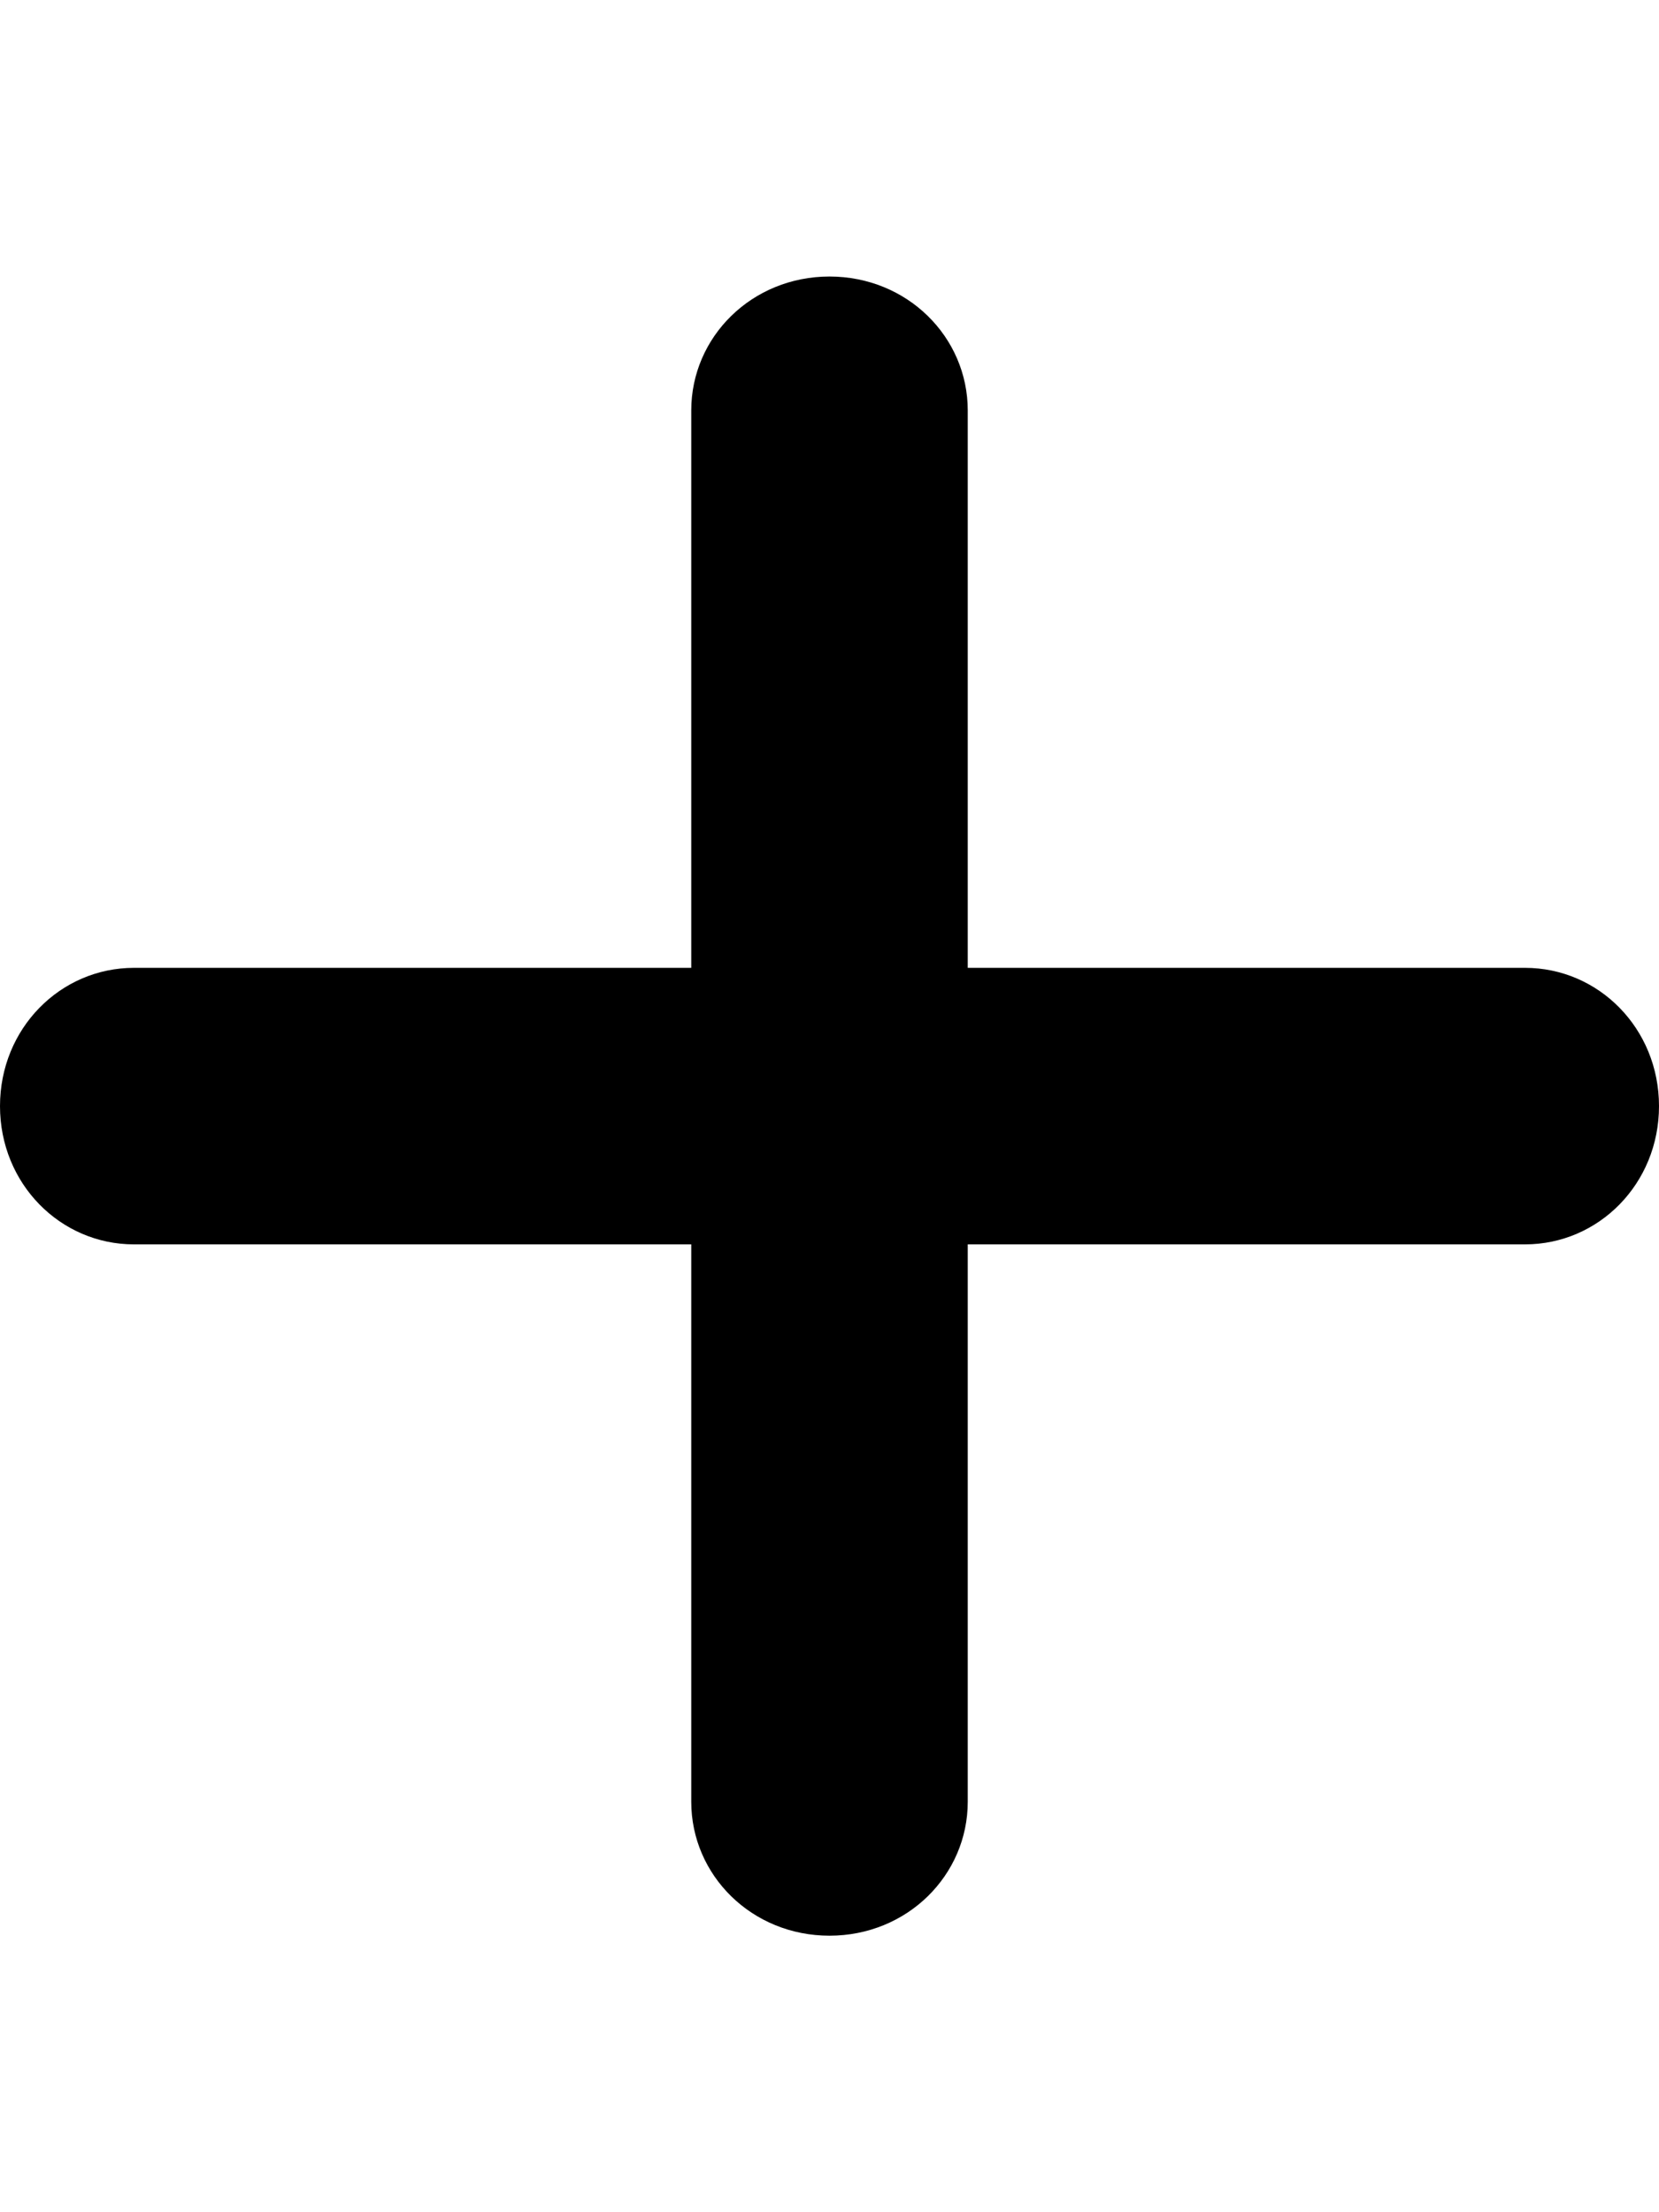
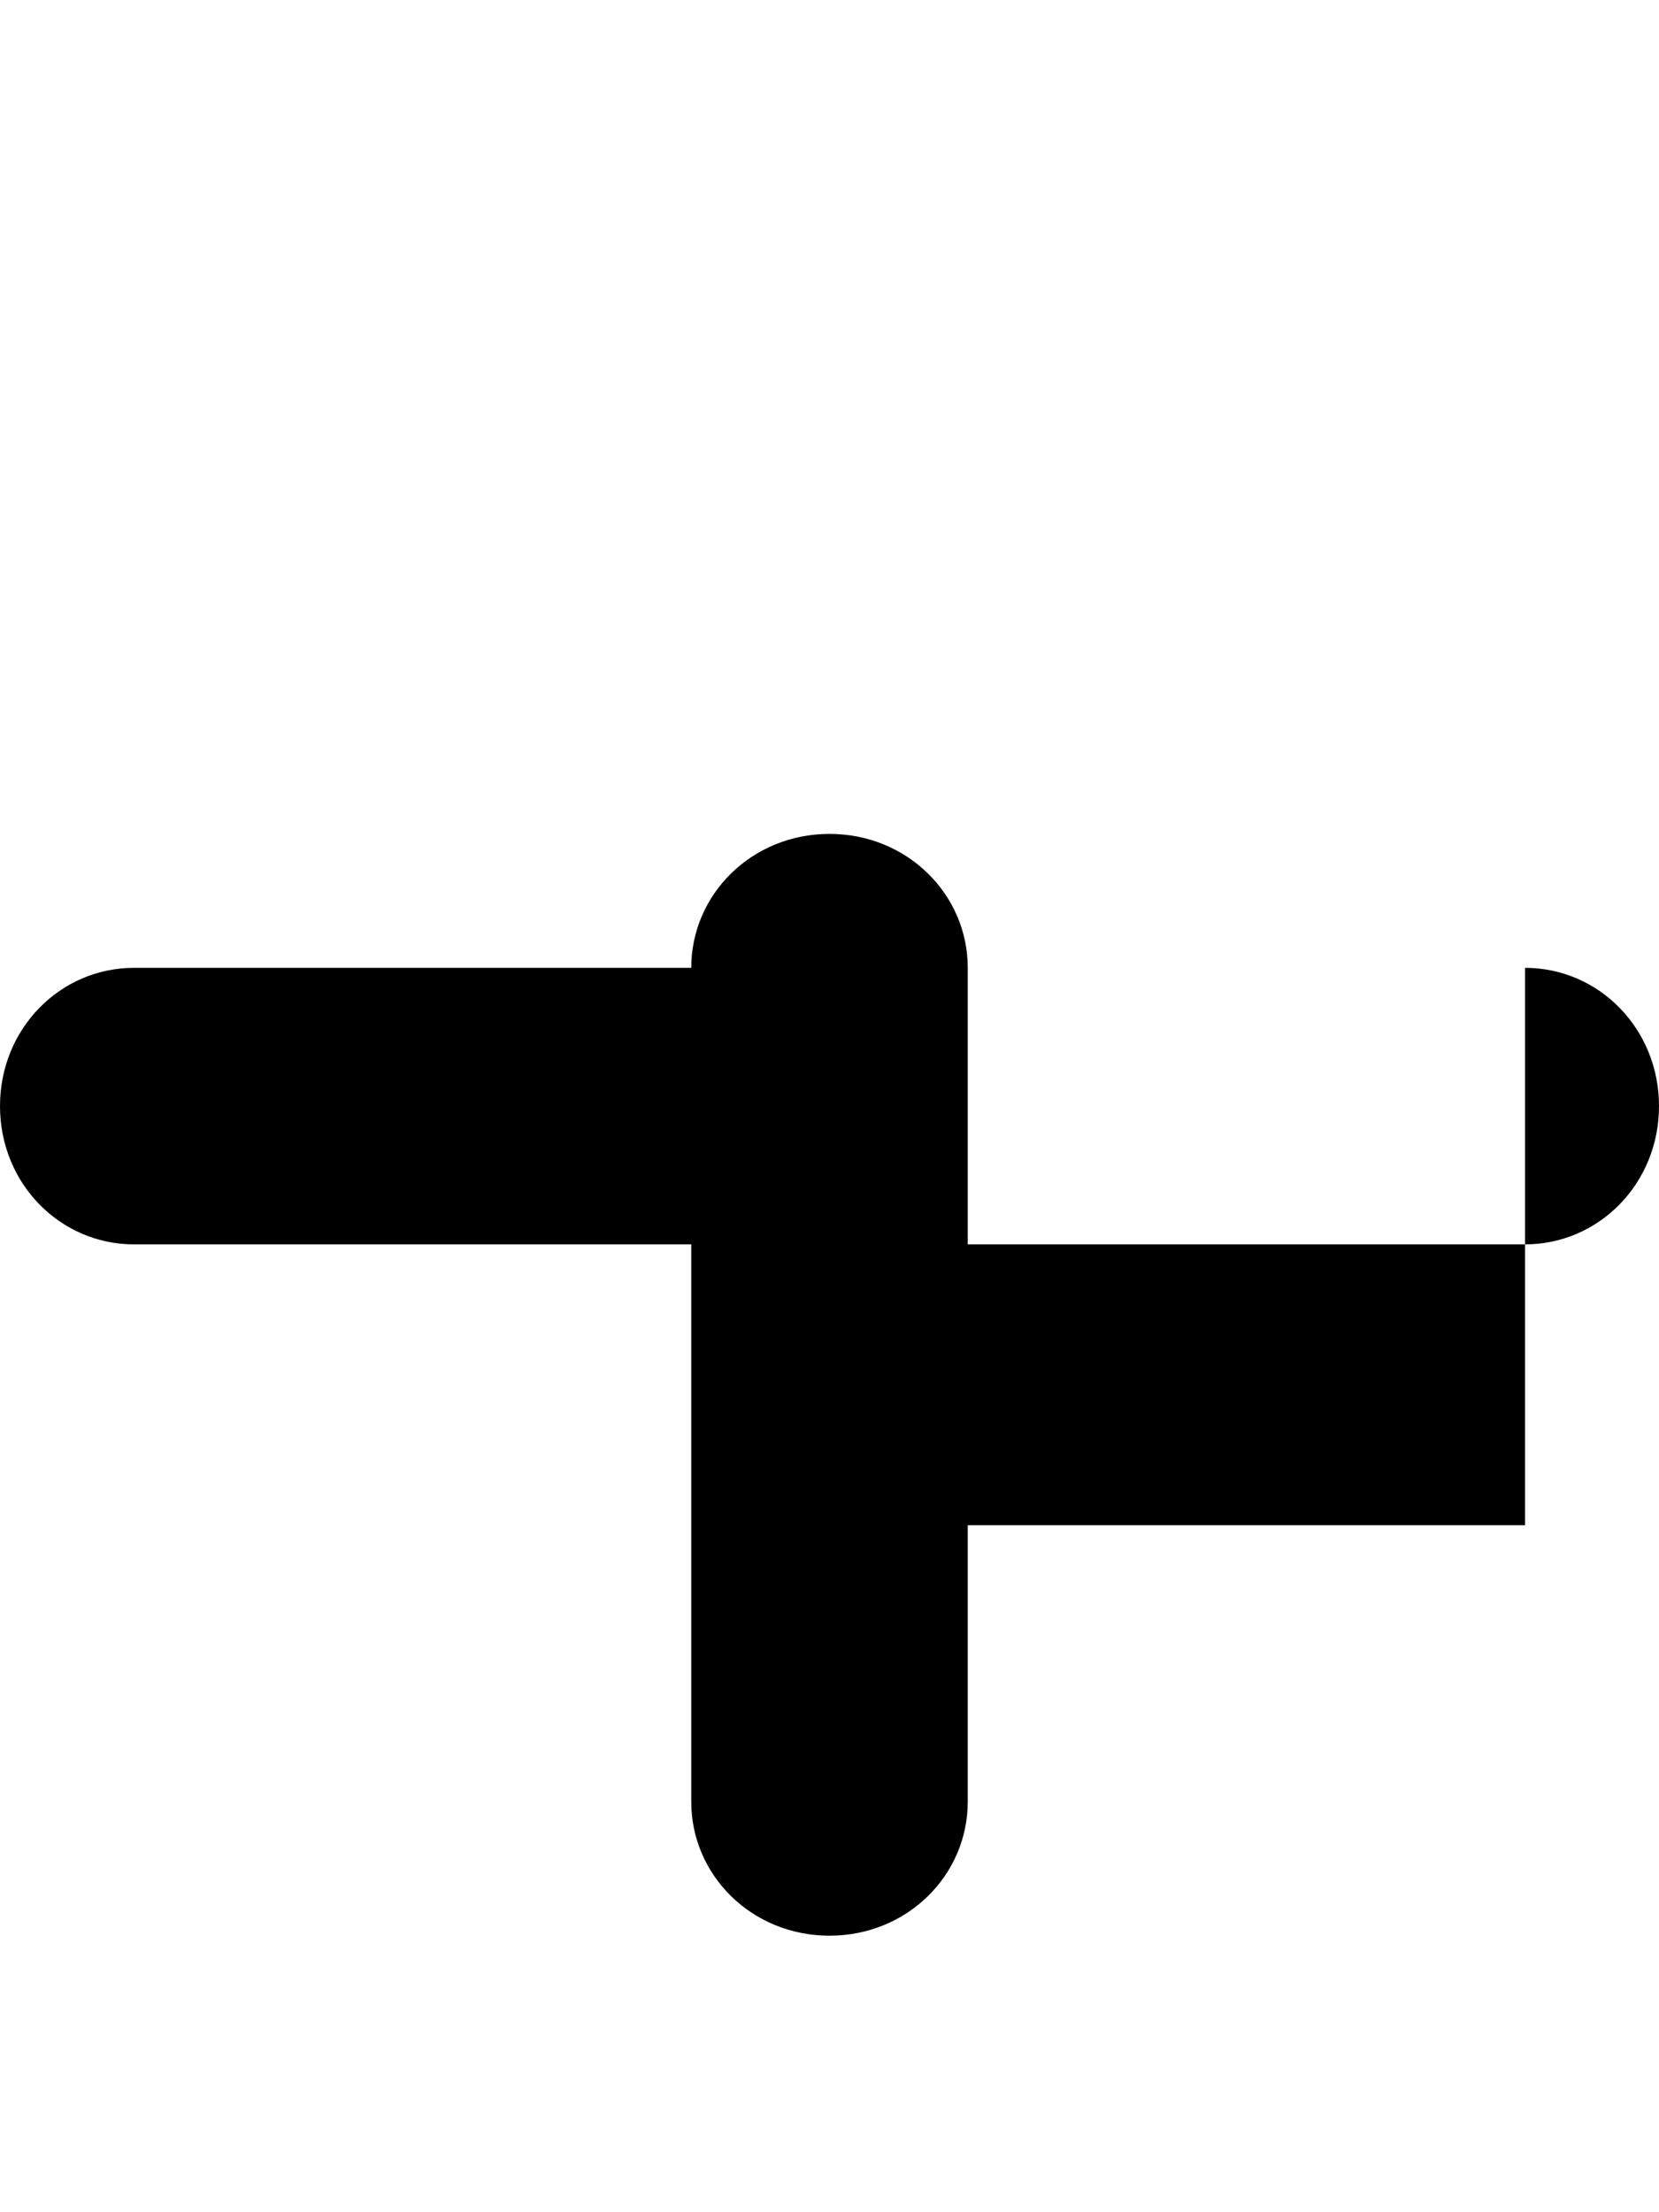
<svg xmlns="http://www.w3.org/2000/svg" version="1.1" id="plus-round" viewBox="0 0 384 512">
-   <path d="M353 224c17 0 31 14 31 32s-14 32-31 32H224v129c0 17-14 31-32 31s-32-14-32-31V288H31c-17 0-31-14-31-32s14-32 31-32h129V95c0-17 14-31 32-31s32 14 32 31v129h129z" />
+   <path d="M353 224c17 0 31 14 31 32s-14 32-31 32H224v129c0 17-14 31-32 31s-32-14-32-31V288H31c-17 0-31-14-31-32s14-32 31-32h129c0-17 14-31 32-31s32 14 32 31v129h129z" />
</svg>